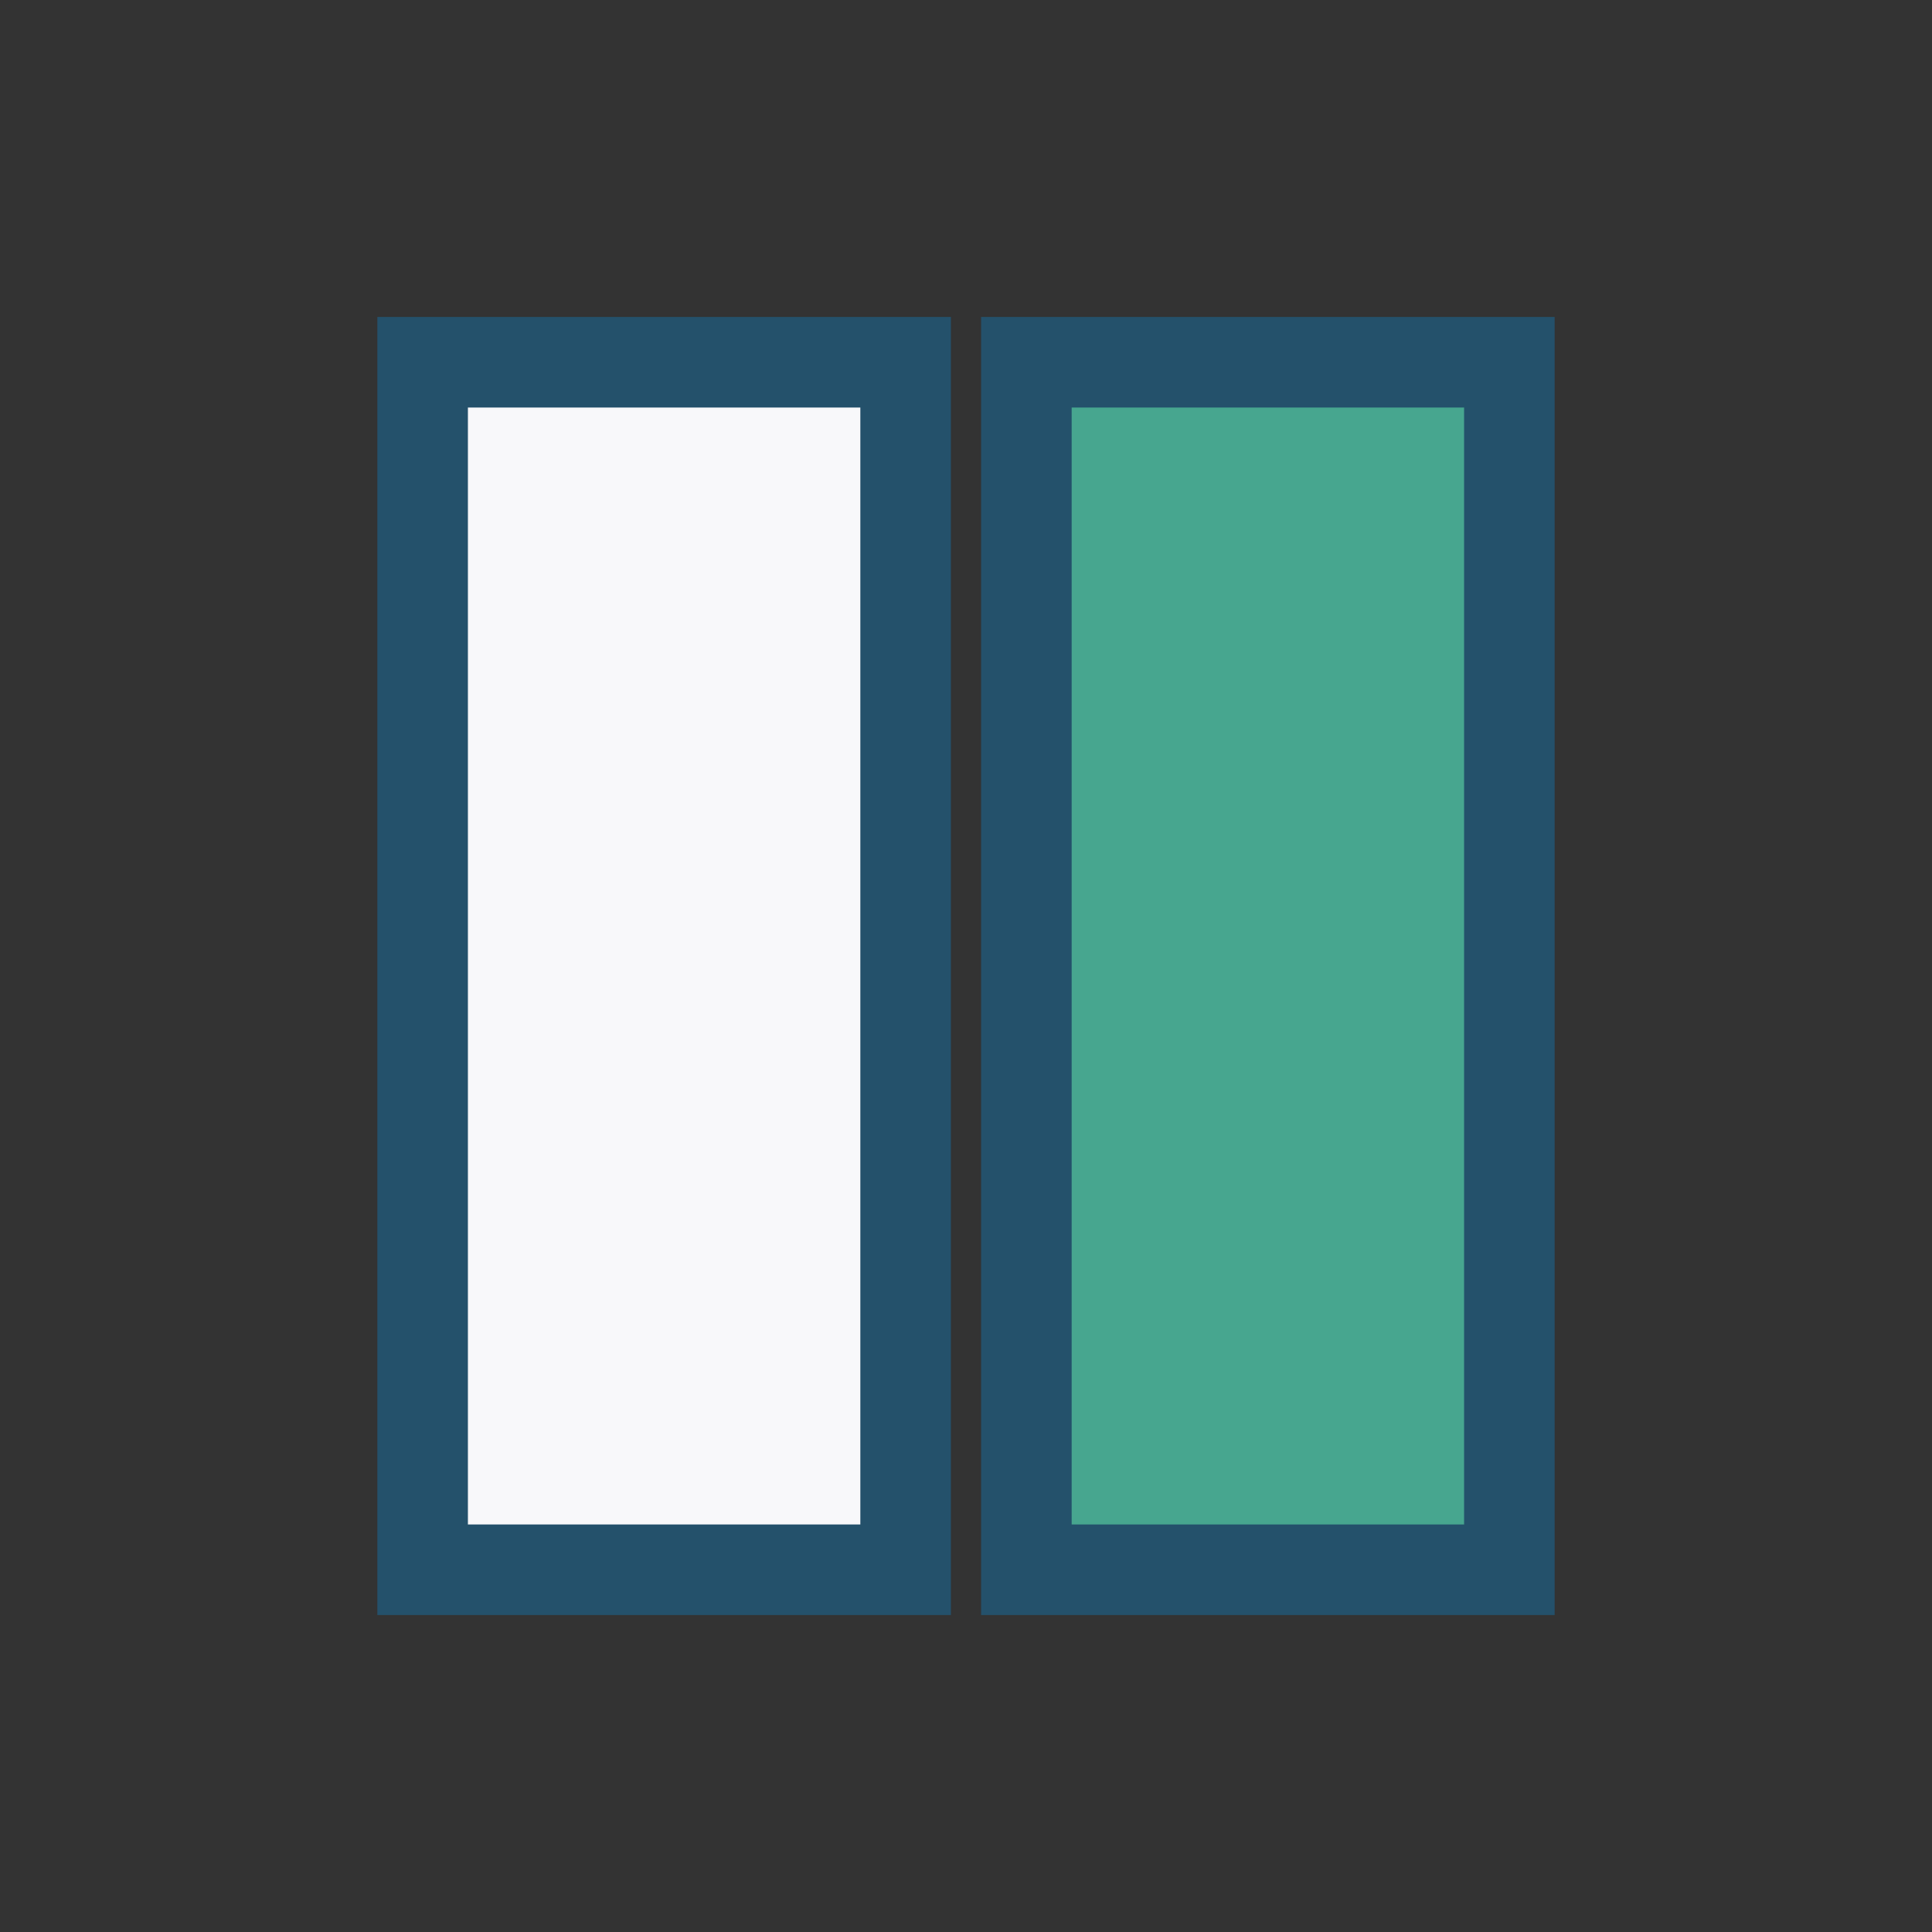
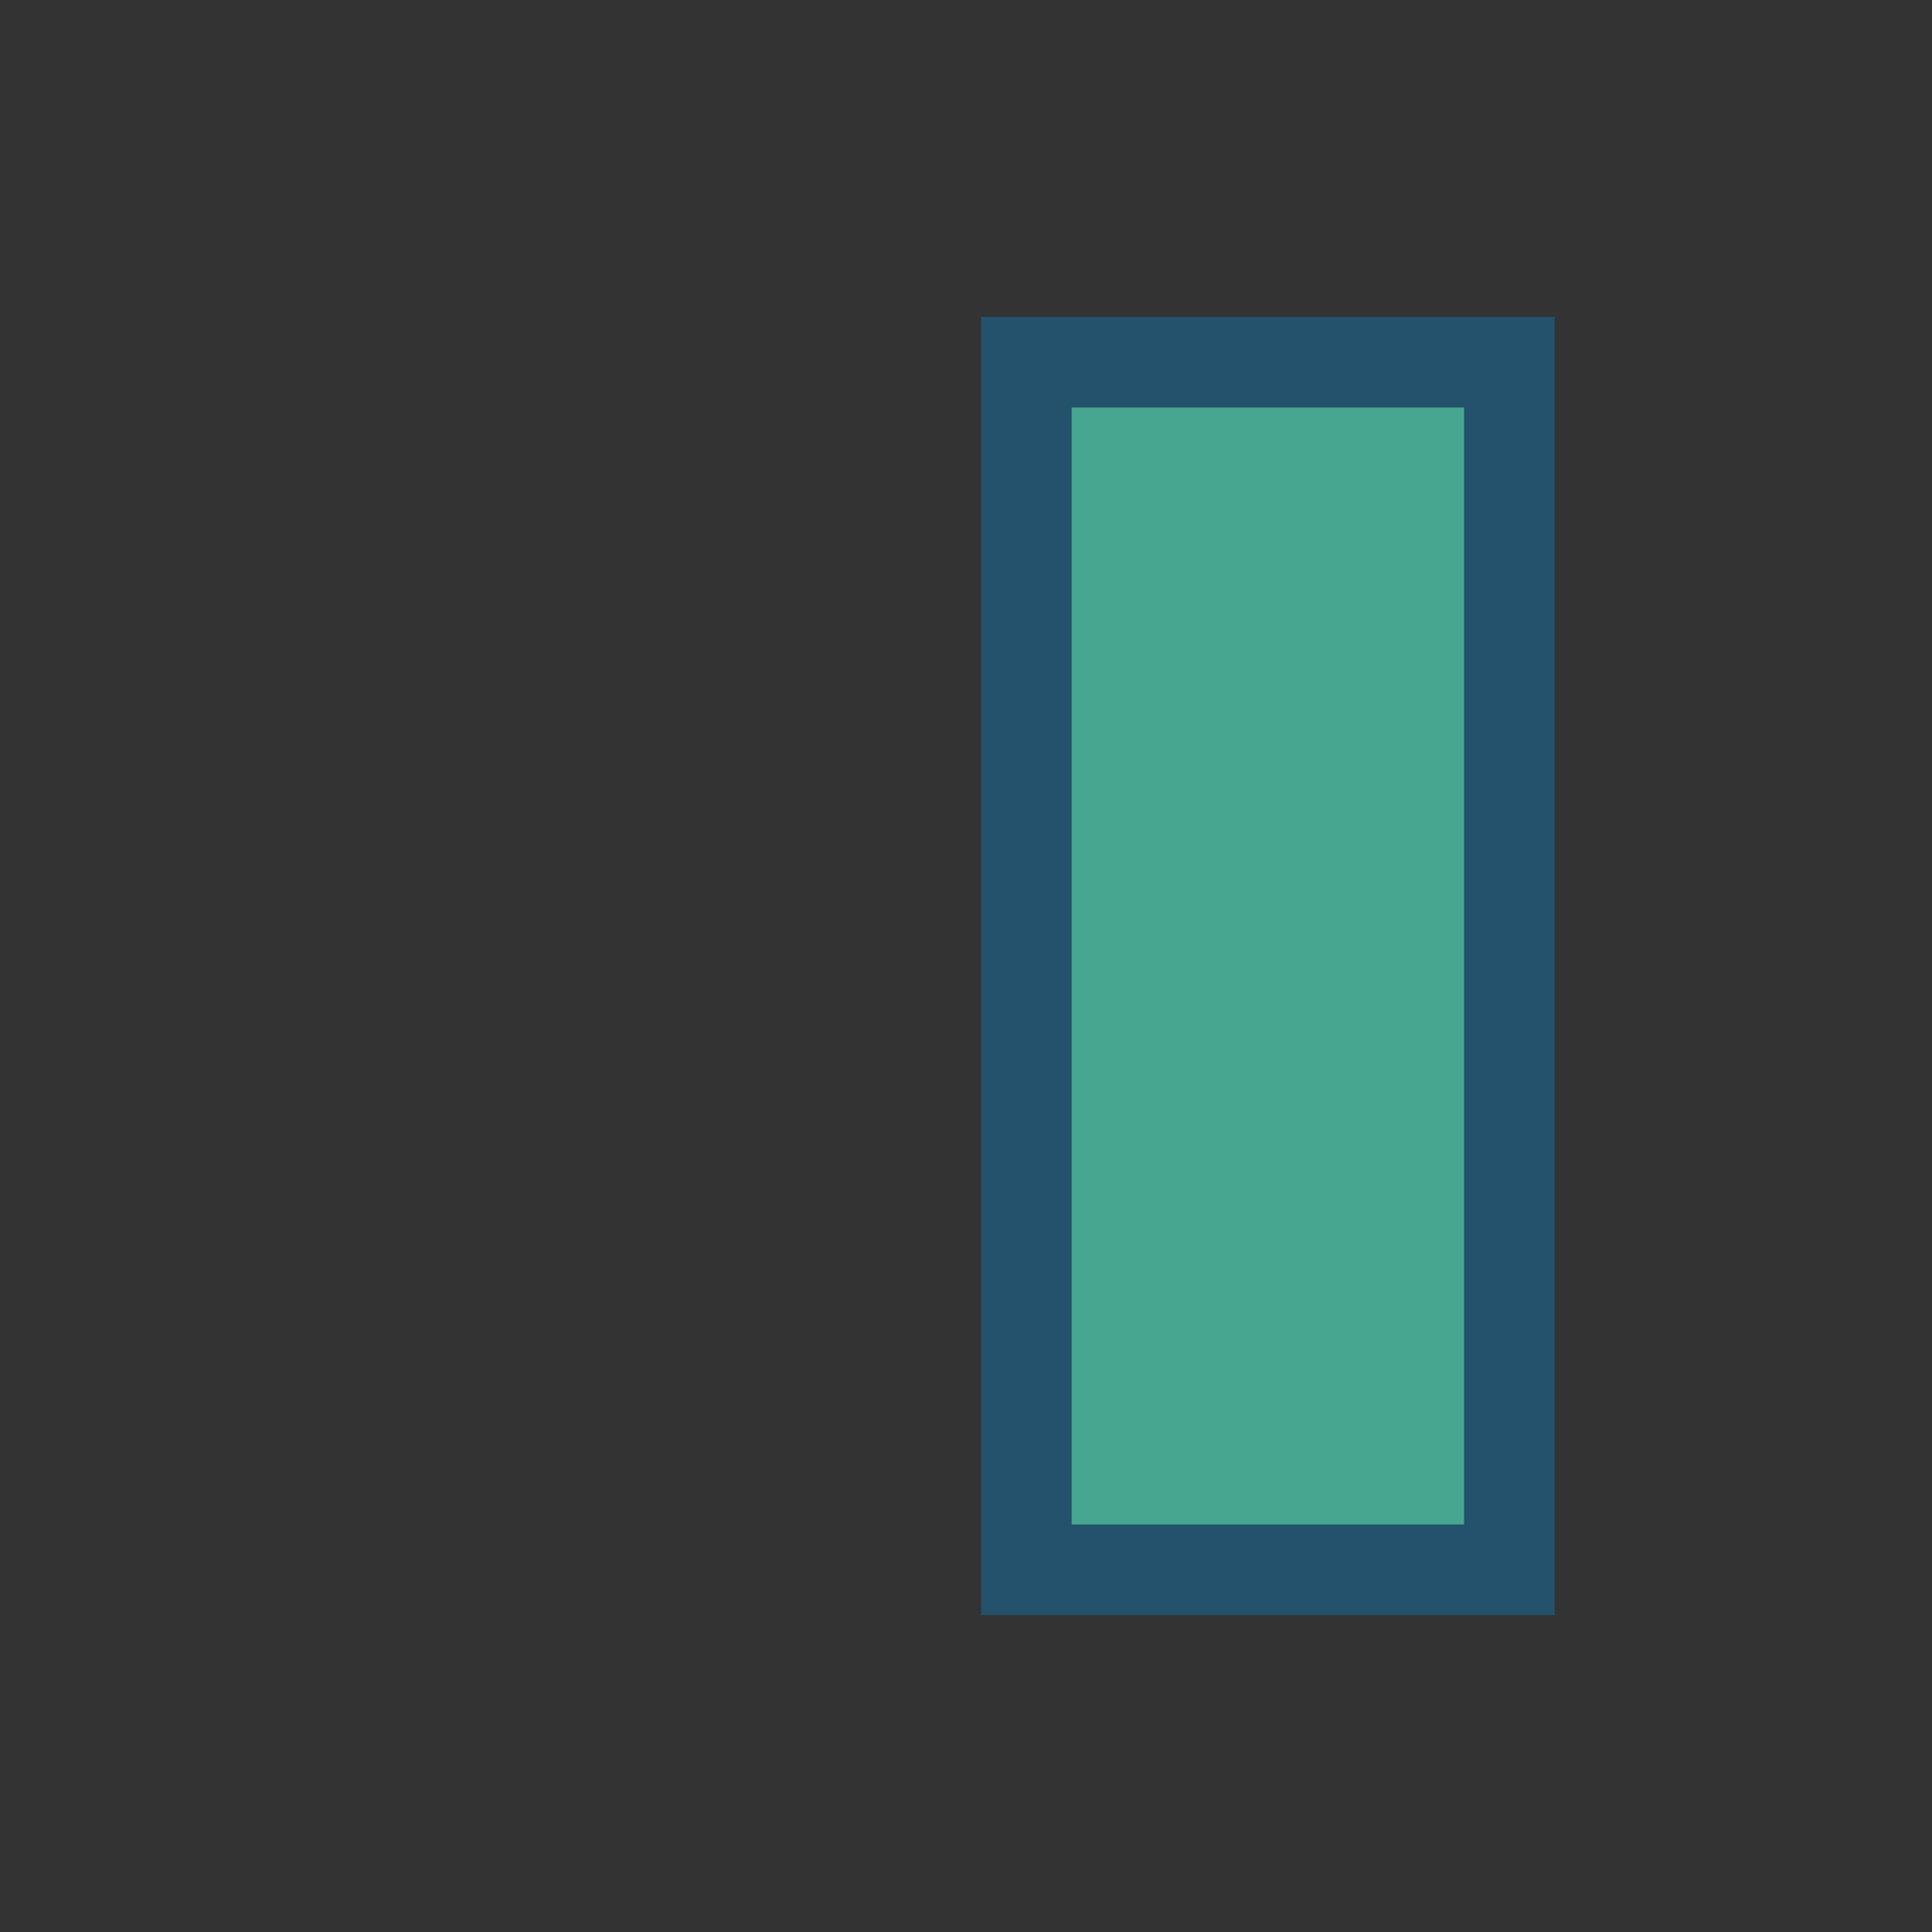
<svg xmlns="http://www.w3.org/2000/svg" width="32" height="32" viewBox="0 0 32 32">
  <rect x="0" y="0" width="32" height="32" fill="#333333" stroke="none" />
-   <rect x="7" y="6" width="8" height="20" fill="#F8F8FA" stroke="#24516B" stroke-width="1.5" />
  <rect x="17" y="6" width="8" height="20" fill="#47A68F" stroke="#24516B" stroke-width="1.5" />
</svg>